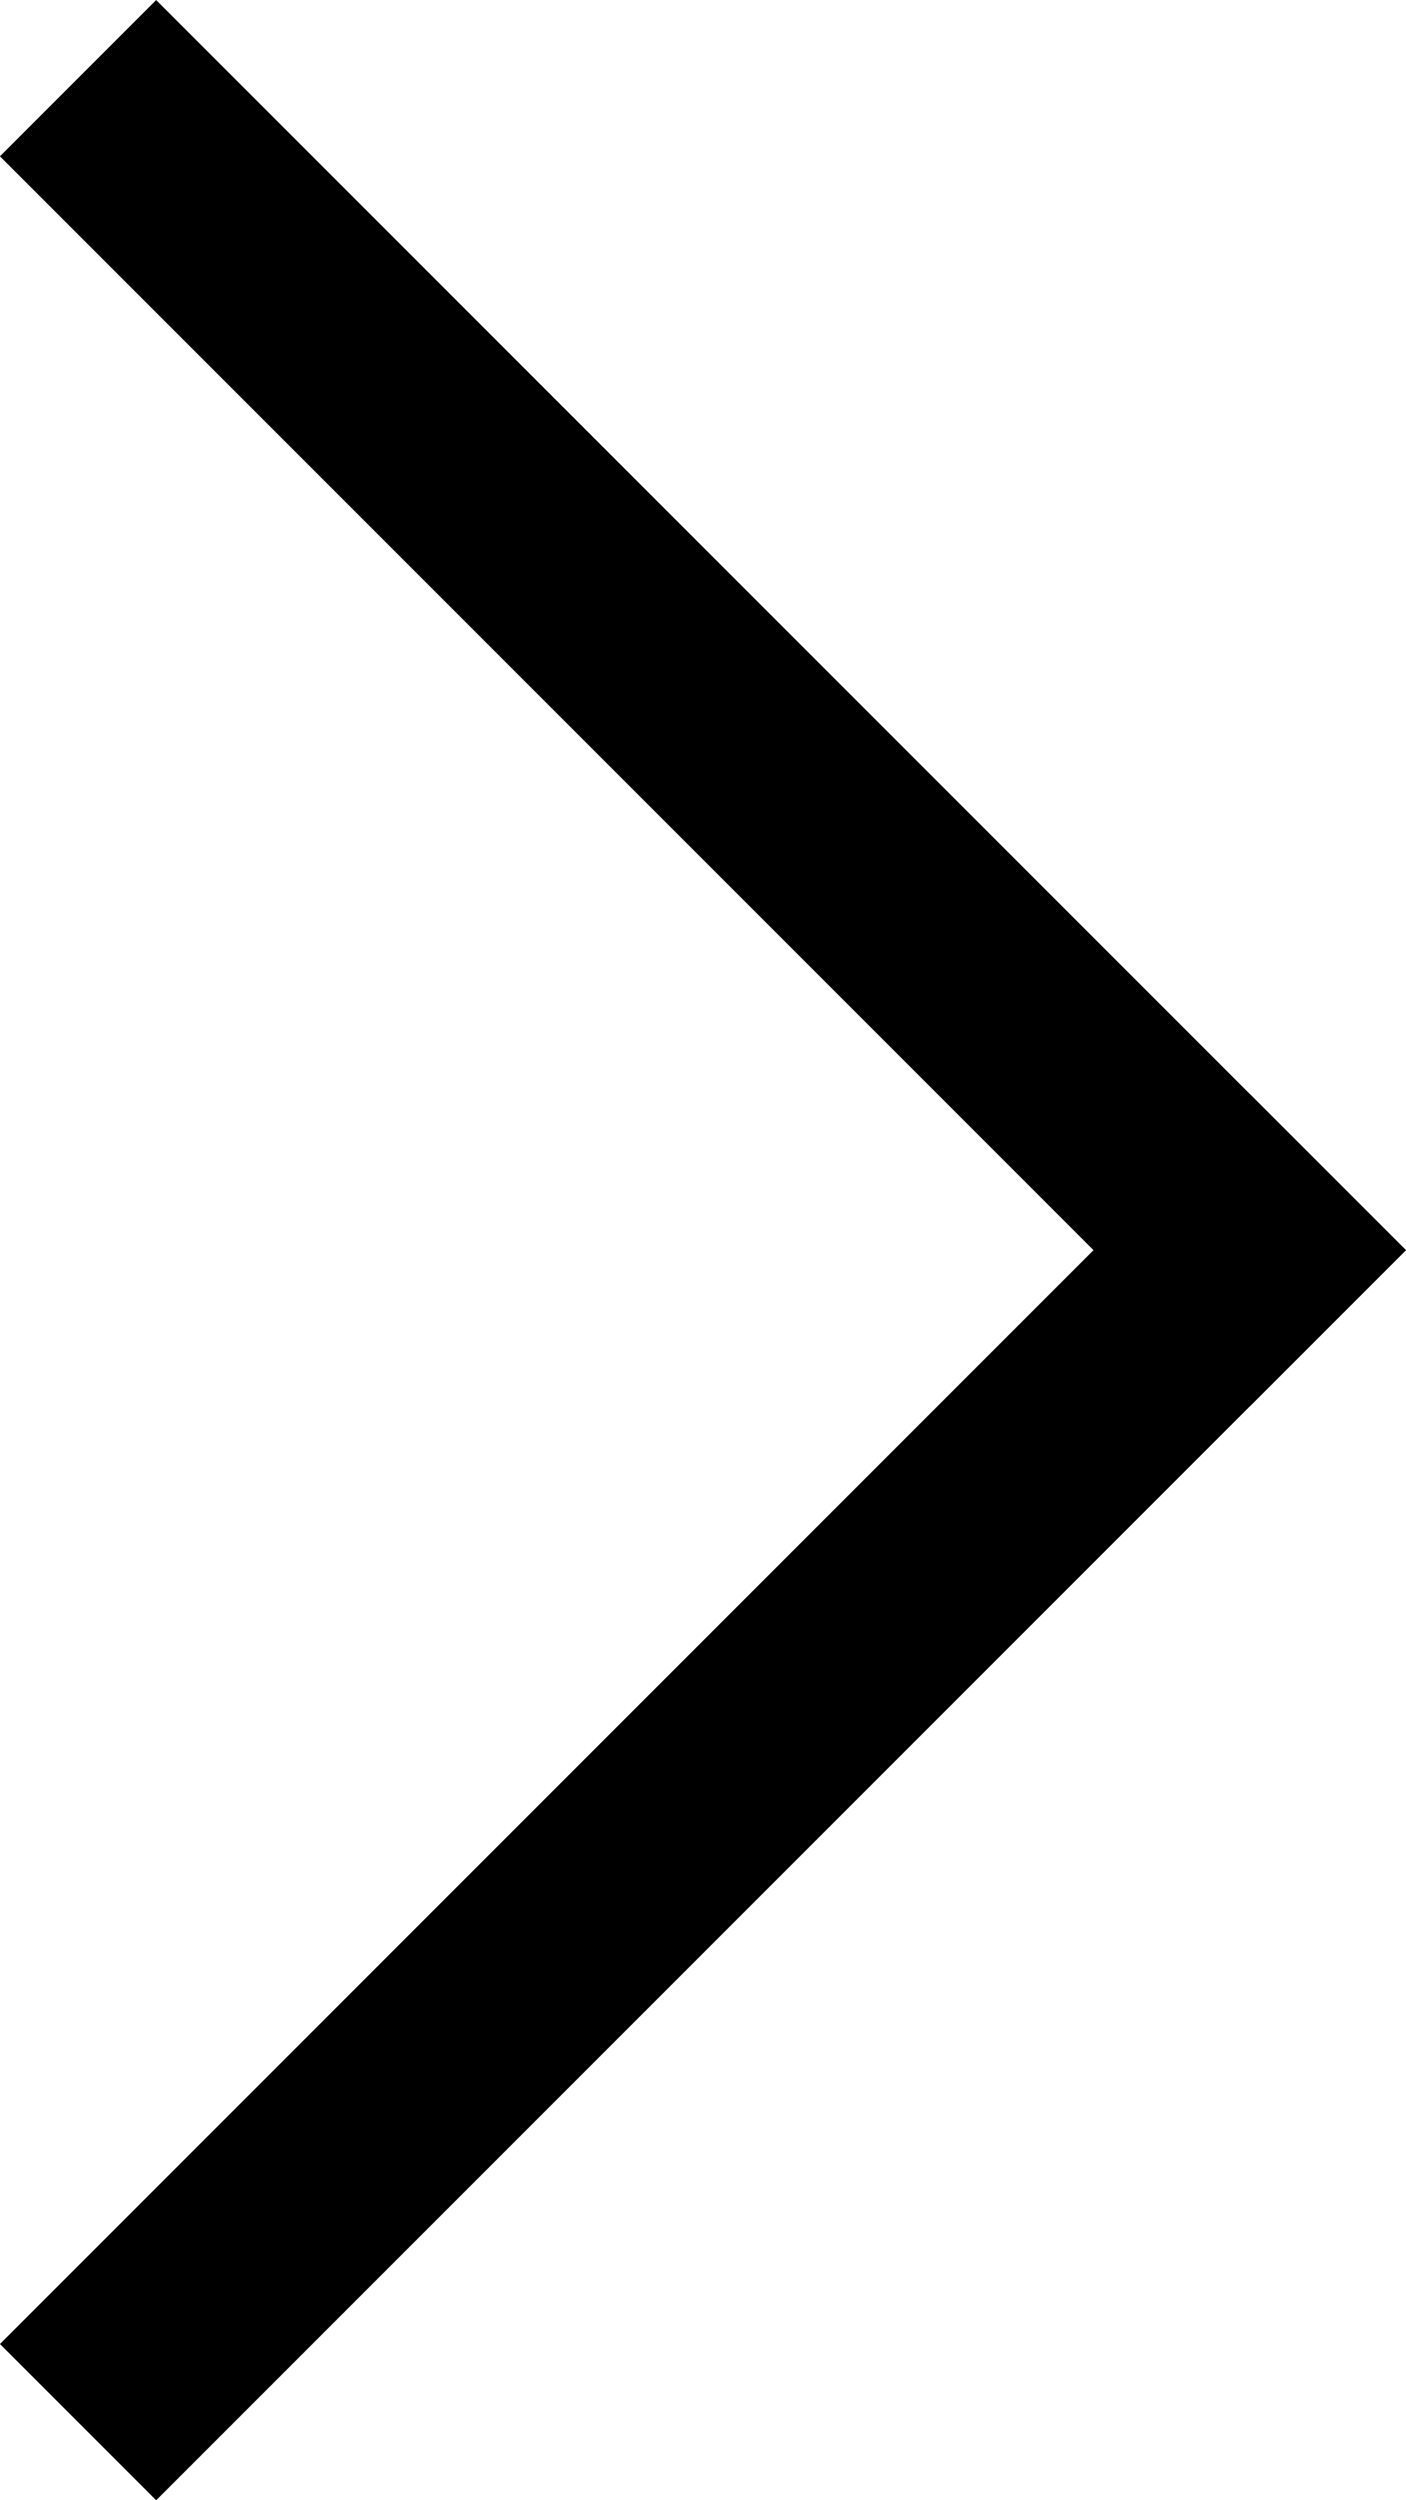
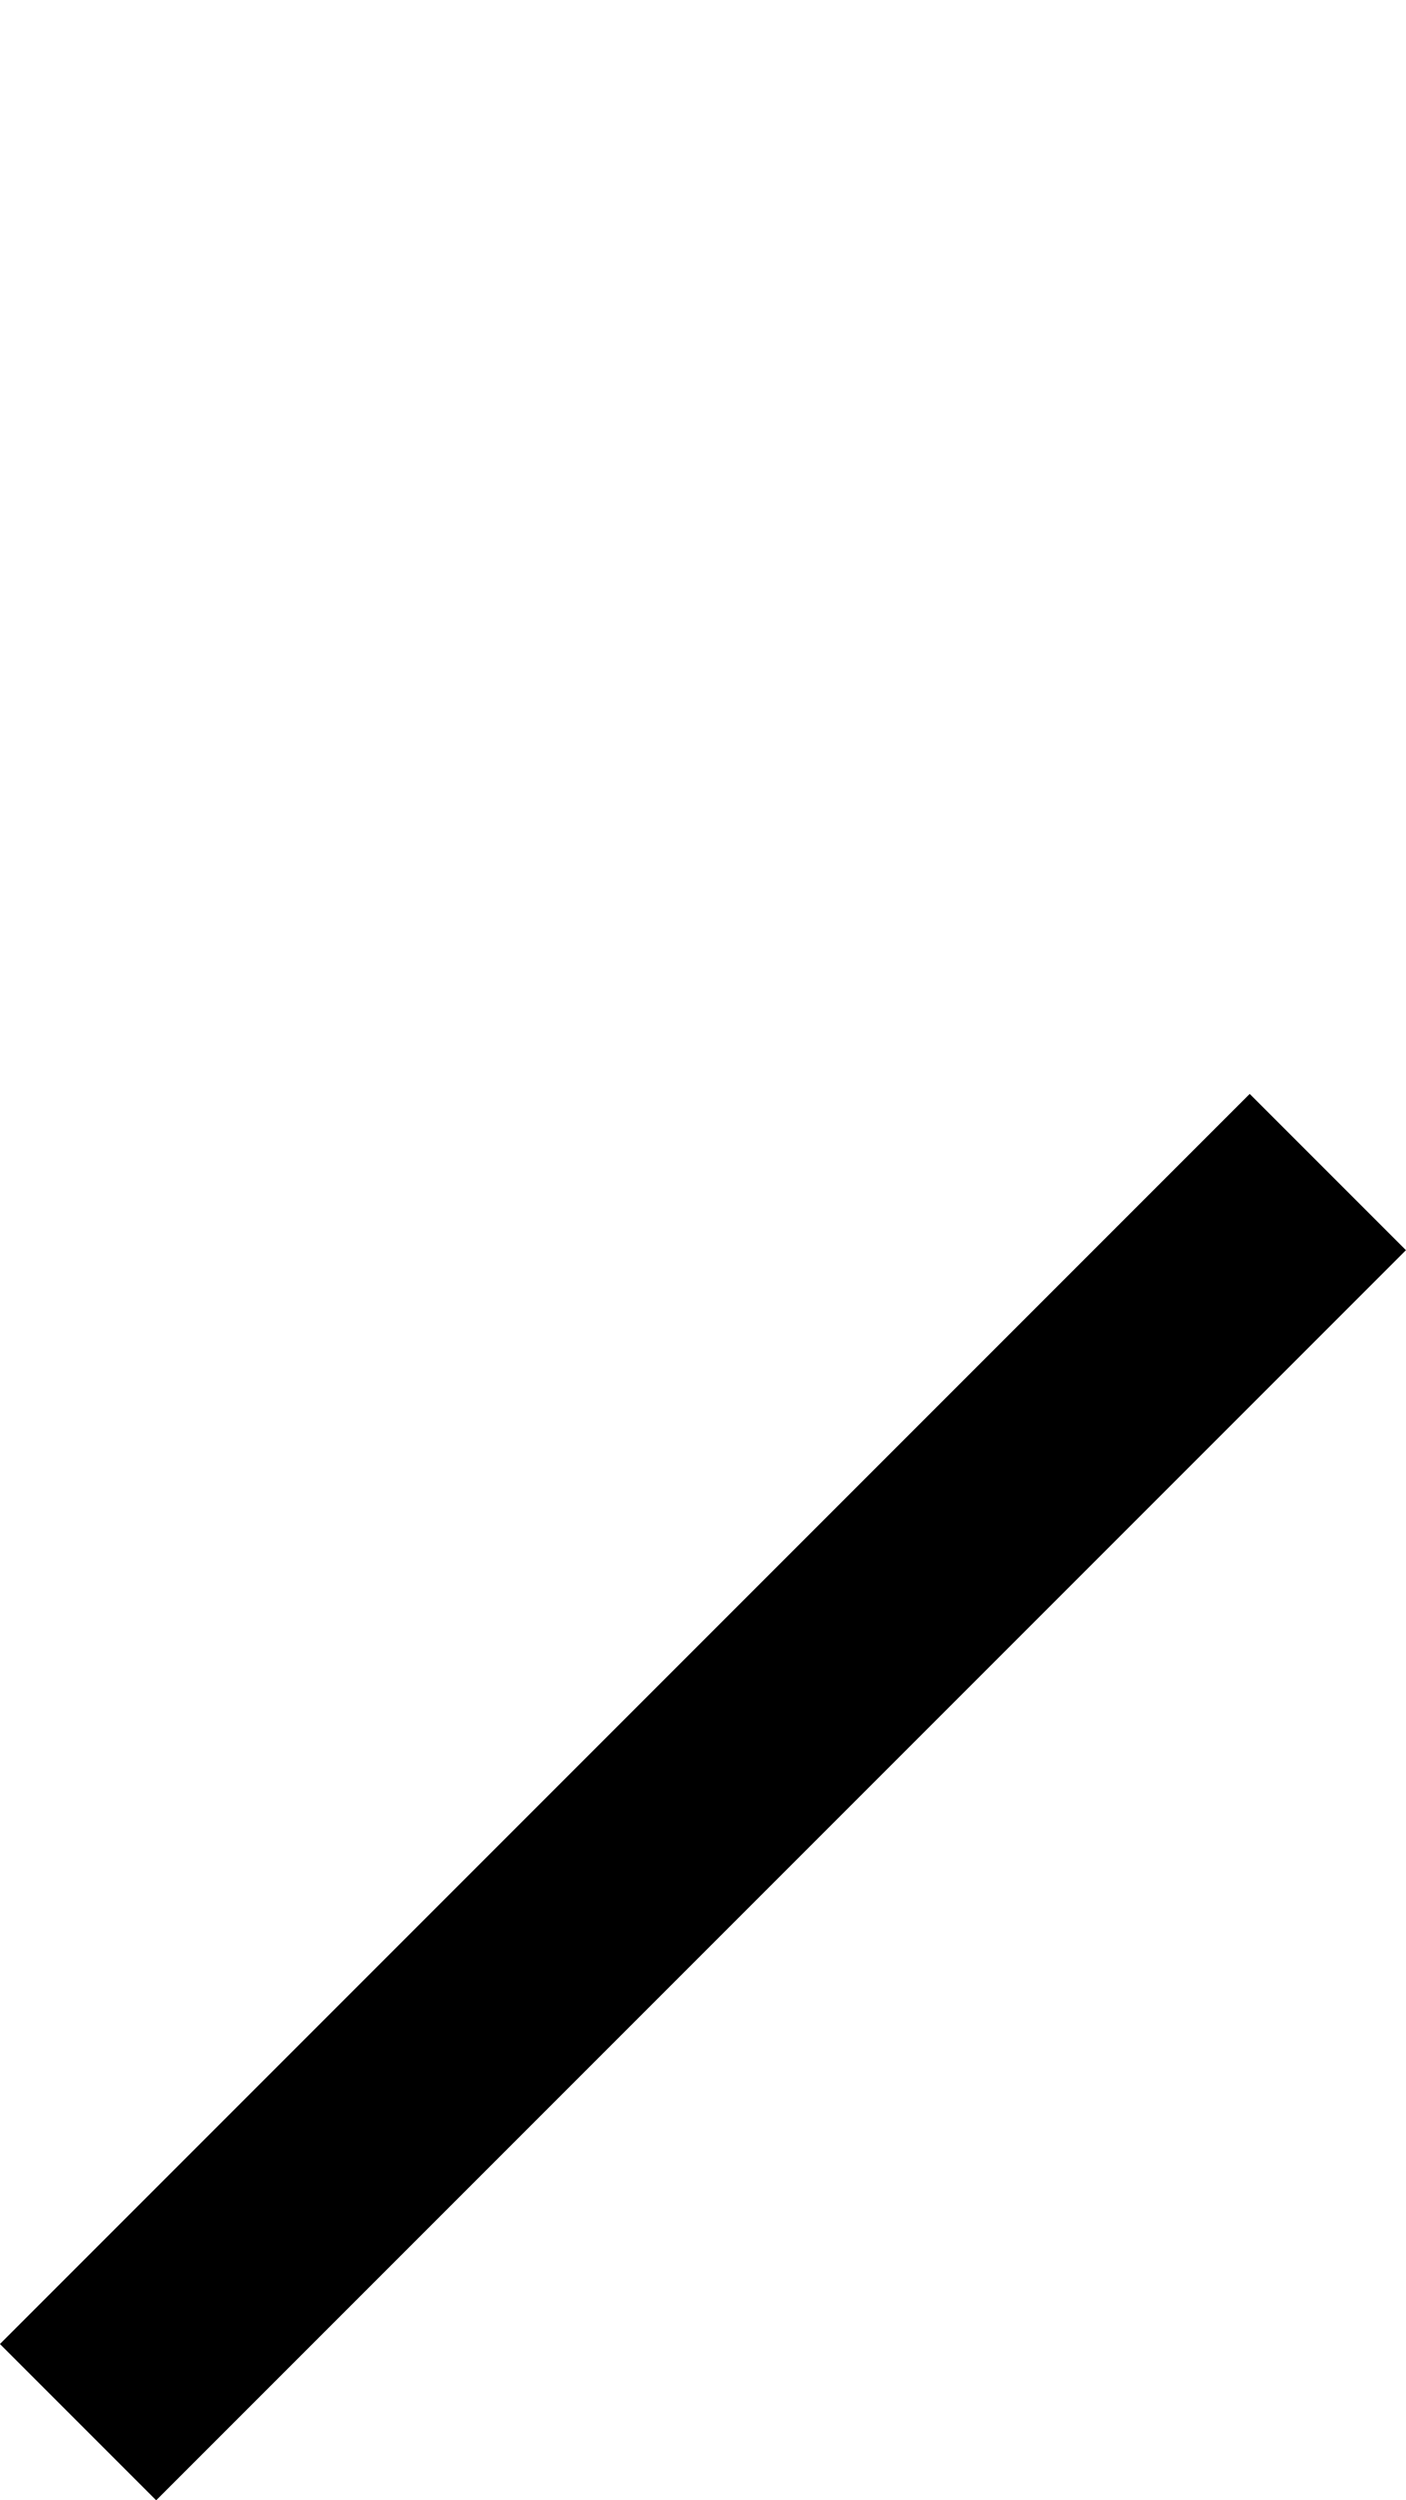
<svg xmlns="http://www.w3.org/2000/svg" width="6.364" height="11.313" viewBox="0 0 6.364 11.313">
  <g id="グループ_8072" data-name="グループ 8072" transform="translate(524.673 -1372.494) rotate(45)">
-     <rect id="長方形_811" data-name="長方形 811" width="1" height="8" transform="translate(600 1342) rotate(-90)" />
    <rect id="長方形_812" data-name="長方形 812" width="8" height="1" transform="translate(607 1349) rotate(-90)" />
  </g>
</svg>